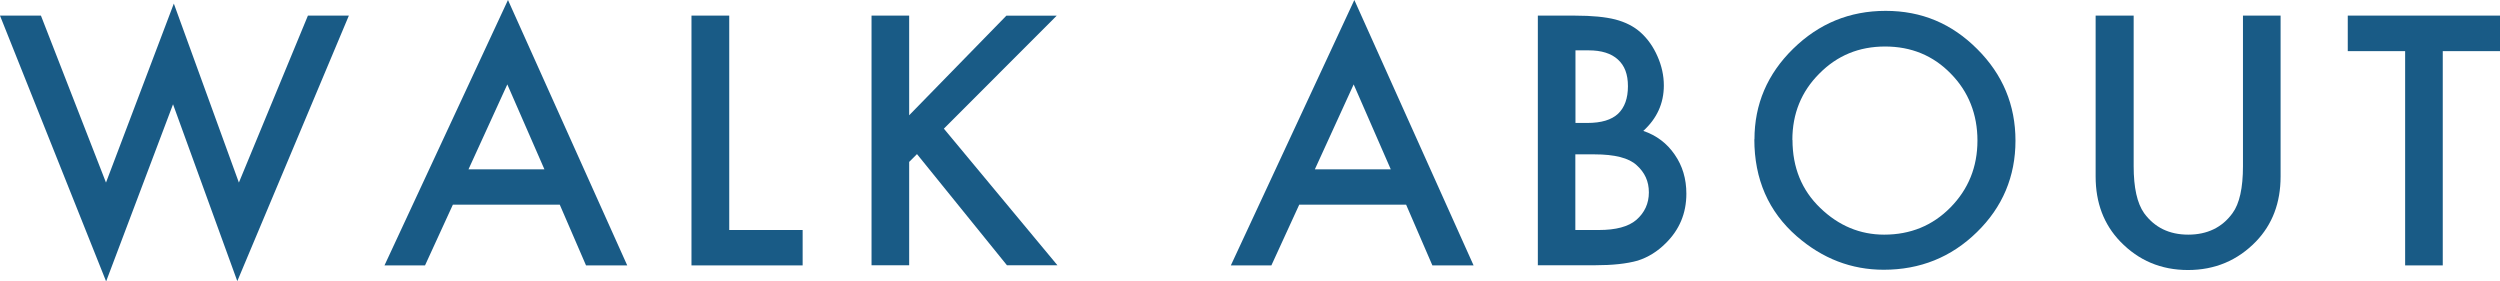
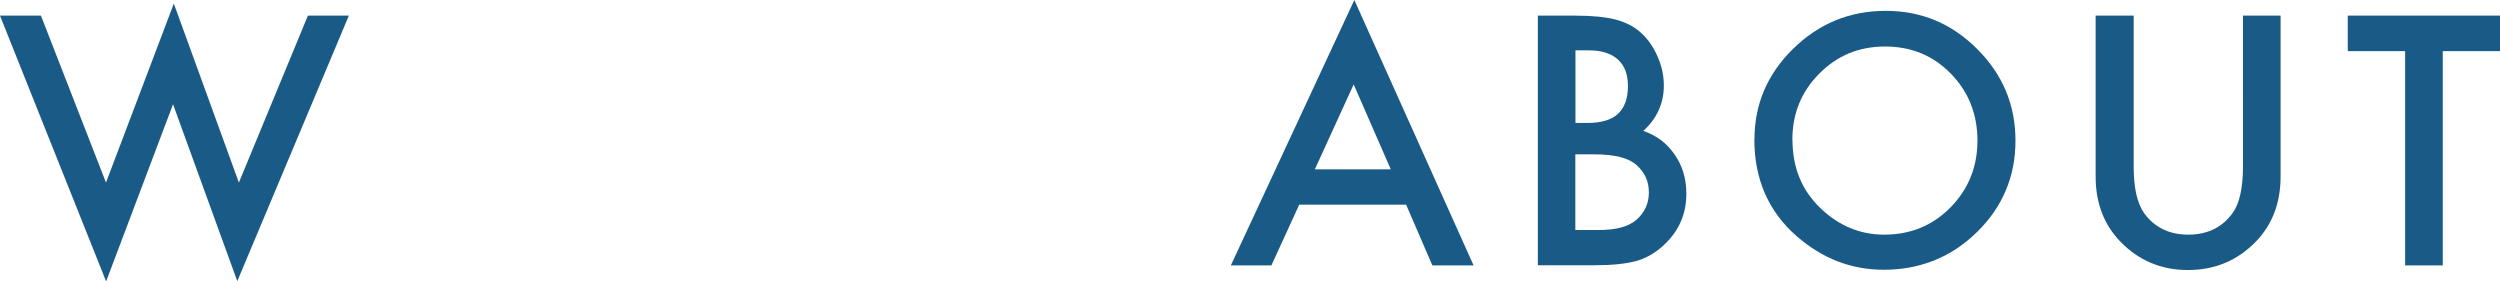
<svg xmlns="http://www.w3.org/2000/svg" id="_レイヤー_2" viewBox="0 0 188.69 21.24">
  <defs>
    <style>.cls-1{fill:#195b86;}</style>
  </defs>
  <g id="_レイヤー_1-2">
    <g>
      <path class="cls-1" d="M3.09,1.18L8,13.78,13.12,.27l4.91,13.51L23.24,1.18h3.09l-8.42,20.04L13.06,7.87l-5.05,13.37L0,1.18H3.09Z" />
-       <path class="cls-1" d="M42.25,15.45h-8.07l-2.1,4.58h-3.06L38.34,0l9,20.03h-3.11l-1.98-4.58Zm-1.16-2.67l-2.8-6.41-2.93,6.41h5.73Z" />
-       <path class="cls-1" d="M55.04,1.18V17.36h5.54v2.67h-8.39V1.18h2.84Z" />
-       <path class="cls-1" d="M68.62,8.7l7.34-7.52h3.8l-8.52,8.53,8.57,10.31h-3.81l-6.79-8.39-.59,.59v7.8h-2.84V1.18h2.84v7.52Z" />
      <path class="cls-1" d="M106.13,15.45h-8.07l-2.1,4.58h-3.06L102.22,0l9,20.03h-3.11l-1.98-4.58Zm-1.16-2.67l-2.8-6.41-2.93,6.41h5.73Z" />
      <path class="cls-1" d="M116.07,20.03V1.18h2.83c1.26,0,2.27,.1,3.02,.29,.76,.2,1.4,.52,1.92,.99,.53,.48,.95,1.08,1.26,1.79,.32,.72,.48,1.46,.48,2.2,0,1.35-.52,2.49-1.55,3.43,1,.34,1.79,.94,2.37,1.79,.59,.85,.88,1.83,.88,2.95,0,1.47-.52,2.72-1.56,3.74-.63,.63-1.33,1.06-2.11,1.31-.85,.24-1.92,.35-3.21,.35h-4.31Zm2.84-10.75h.89c1.06,0,1.83-.23,2.33-.7,.49-.47,.74-1.16,.74-2.07s-.25-1.56-.76-2.02c-.5-.46-1.24-.69-2.2-.69h-1v5.48Zm0,8.08h1.76c1.29,0,2.23-.25,2.83-.76,.63-.55,.95-1.24,.95-2.08s-.31-1.5-.92-2.05c-.59-.55-1.66-.82-3.19-.82h-1.44v5.7Z" />
      <path class="cls-1" d="M132.42,10.52c0-2.65,.97-4.93,2.92-6.84,1.94-1.9,4.26-2.86,6.98-2.86s4.99,.96,6.91,2.88c1.93,1.92,2.89,4.23,2.89,6.92s-.97,5.01-2.91,6.9c-1.94,1.9-4.29,2.84-7.04,2.84-2.43,0-4.62-.84-6.56-2.53-2.13-1.86-3.2-4.3-3.2-7.32Zm2.87,.04c0,2.08,.7,3.8,2.1,5.14,1.39,1.34,3,2.01,4.82,2.01,1.98,0,3.65-.68,5-2.05,1.36-1.38,2.04-3.07,2.04-5.05s-.67-3.69-2.01-5.05c-1.33-1.37-2.99-2.05-4.96-2.05s-3.62,.68-4.97,2.05c-1.35,1.35-2.03,3.02-2.03,5Z" />
      <path class="cls-1" d="M161.04,1.18V12.54c0,1.62,.26,2.8,.79,3.55,.79,1.08,1.9,1.62,3.33,1.62s2.56-.54,3.34-1.62c.53-.72,.79-1.91,.79-3.55V1.18h2.84V13.32c0,1.99-.62,3.62-1.86,4.91-1.39,1.43-3.1,2.15-5.13,2.15s-3.73-.72-5.11-2.15c-1.24-1.29-1.86-2.92-1.86-4.91V1.18h2.84Z" />
      <path class="cls-1" d="M184.37,3.86V20.03h-2.84V3.86h-4.33V1.18h11.5V3.86h-4.32Z" />
    </g>
  </g>
</svg>